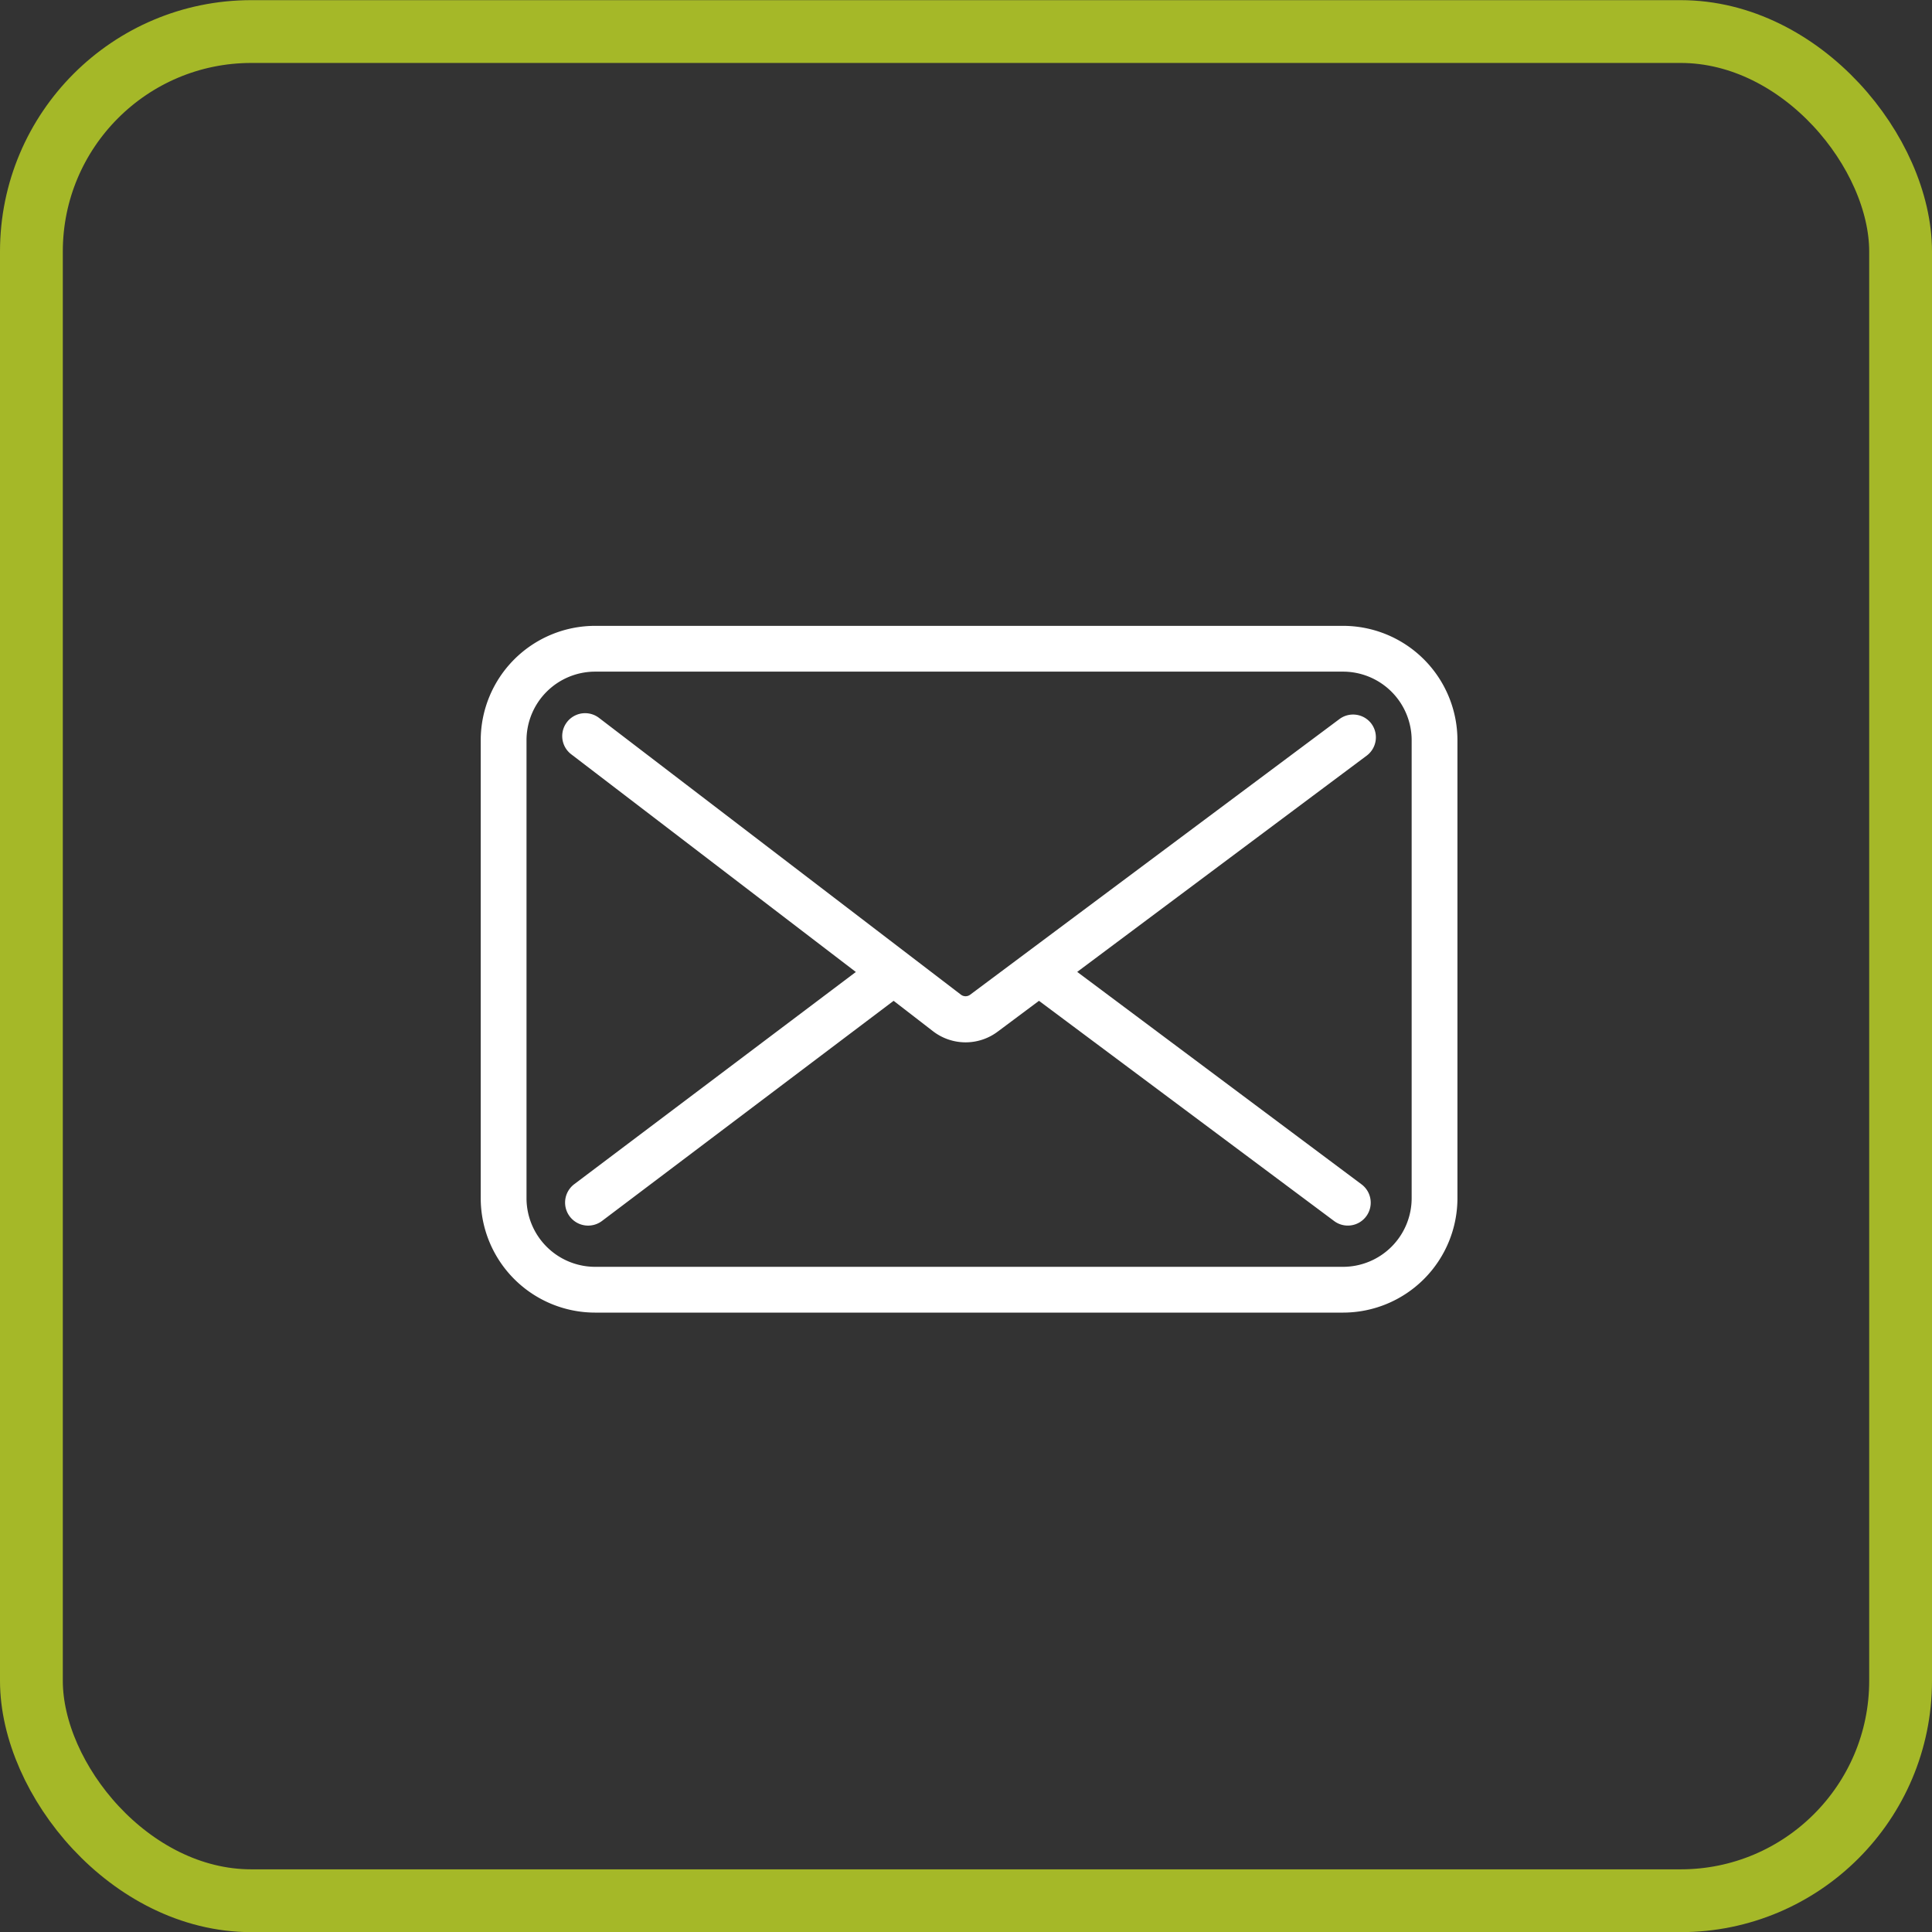
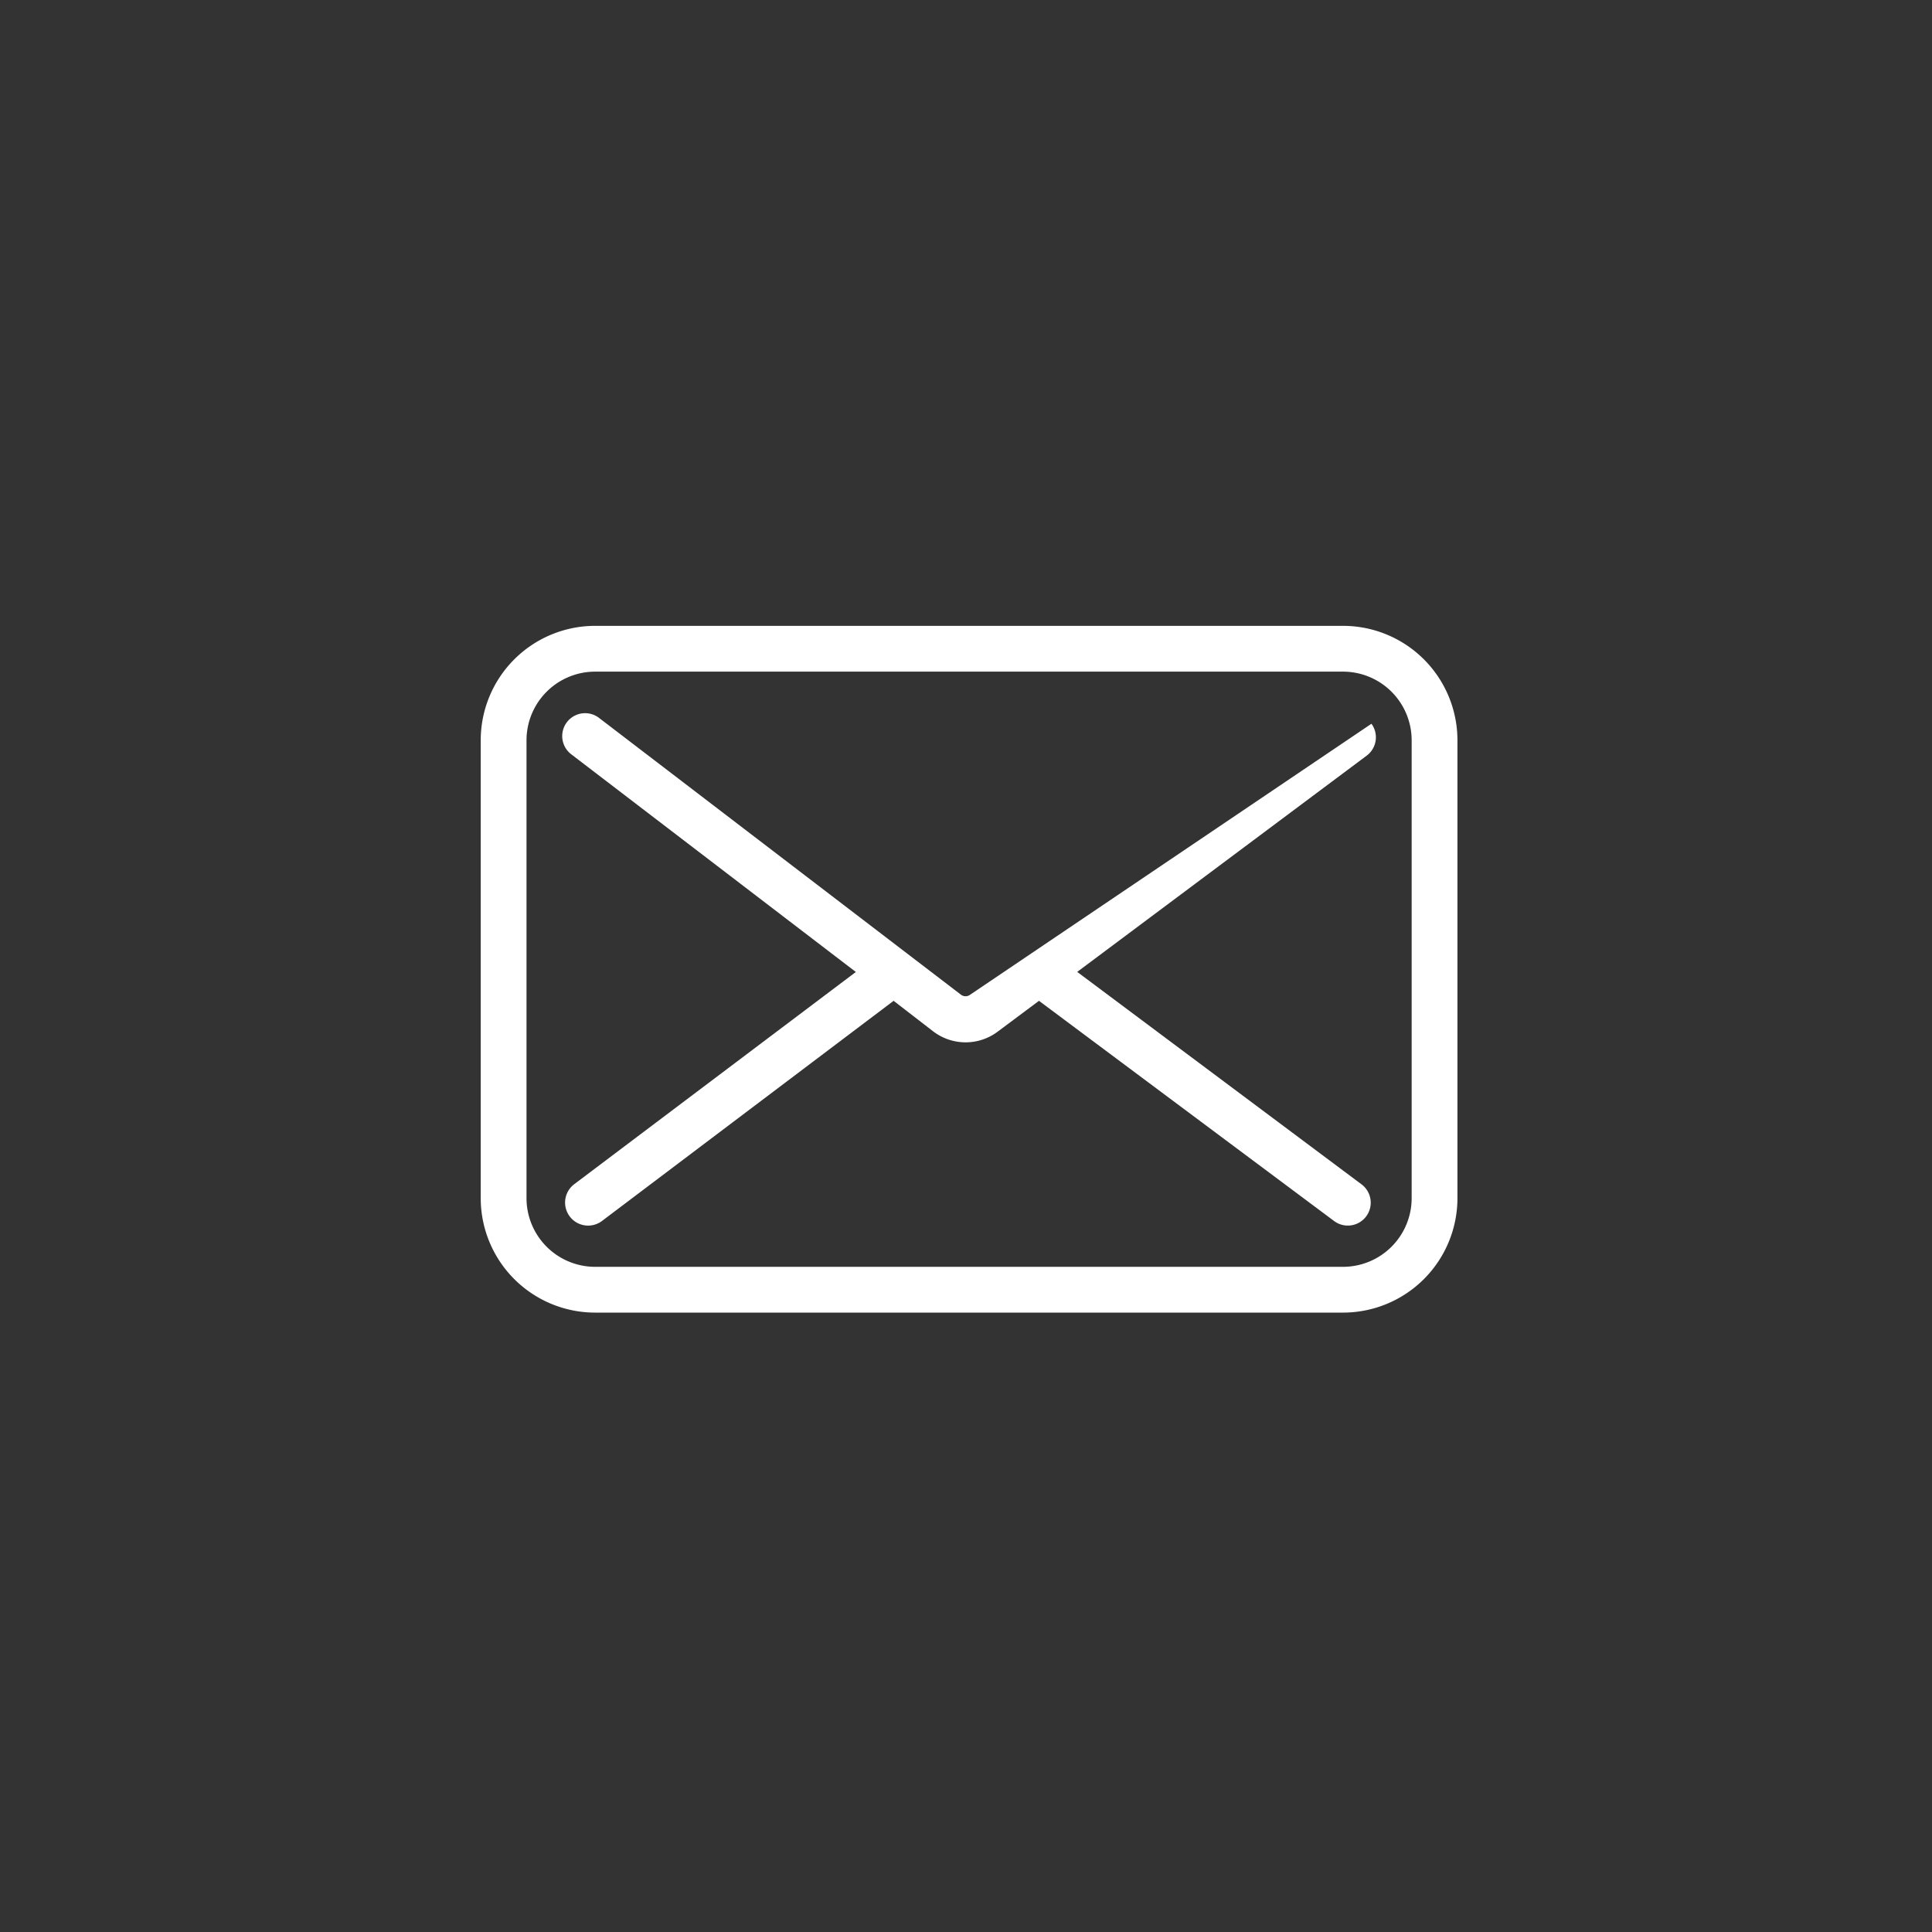
<svg xmlns="http://www.w3.org/2000/svg" xmlns:ns1="http://www.inkscape.org/namespaces/inkscape" xmlns:ns2="http://sodipodi.sourceforge.net/DTD/sodipodi-0.dtd" width="13.166mm" height="13.166mm" viewBox="0 0 13.166 13.166" version="1.1" id="svg1" ns1:version="1.4 (86a8ad7, 2024-10-11)" ns2:docname="Icono-Correo.svg">
  <rect x="0" y="0" width="13.166" height="13.166" fill="#333333" stroke="none" />
  <ns2:namedview id="namedview1" pagecolor="#ffffff" bordercolor="#000000" borderopacity="0.25" ns1:showpageshadow="2" ns1:pageopacity="0.0" ns1:pagecheckerboard="0" ns1:deskcolor="#d1d1d1" ns1:document-units="mm" ns1:zoom="0.87927189" ns1:cx="-188.22392" ns1:cy="-49.472752" ns1:window-width="2048" ns1:window-height="1209" ns1:window-x="-8" ns1:window-y="-8" ns1:window-maximized="1" ns1:current-layer="layer1" />
  <defs id="defs1" />
  <g ns1:label="Capa 1" ns1:groupmode="layer" id="layer1" transform="translate(-154.517,-161.66)">
    <g id="g81" transform="translate(895.214,-455.875)">
-       <rect ry="1.499" rx="1.499" style="fill:none;stroke:#a5b828;stroke-width:0.428;stroke-opacity:1" y="617.75" x="-740.483" height="12.738" width="12.738" id="rect6406" />
      <g style="fill:#ffffff" transform="matrix(0.052,0,0,0.052,-737.421,620.812)" id="g6433">
-         <path style="fill:#ffffff" ns1:connector-curvature="0" d="m 116.73,31.83 a 3,3 0 0 0 -4.2,-0.61 L 64.14,67.34 a 1,1 0 0 1 -1.2,0 L 15.5,31.06 a 3,3 0 1 0 -3.64,4.77 l 37.3,28.53 -36.89,27.8 A 3.019,3.019 0 1 0 15.88,97 l 38.23,-28.86 5.18,4 a 7,7 0 0 0 8.43,0.06 L 73.16,68.14 111.84,97 a 3.001,3.001 0 1 0 3.59,-4.81 L 78.17,64.35 116.12,36 a 3,3 0 0 0 0.61,-4.17 z" id="path6420" />
+         <path style="fill:#ffffff" ns1:connector-curvature="0" d="m 116.73,31.83 L 64.14,67.34 a 1,1 0 0 1 -1.2,0 L 15.5,31.06 a 3,3 0 1 0 -3.64,4.77 l 37.3,28.53 -36.89,27.8 A 3.019,3.019 0 1 0 15.88,97 l 38.23,-28.86 5.18,4 a 7,7 0 0 0 8.43,0.06 L 73.16,68.14 111.84,97 a 3.001,3.001 0 1 0 3.59,-4.81 L 78.17,64.35 116.12,36 a 3,3 0 0 0 0.61,-4.17 z" id="path6420" />
        <path style="fill:#ffffff" ns1:connector-curvature="0" d="M 113,19 H 15 A 15,15 0 0 0 0,34 v 60 a 15,15 0 0 0 15,15 h 98 A 15,15 0 0 0 128,94 V 34 A 15,15 0 0 0 113,19 Z m 9,75 a 9,9 0 0 1 -9,9 H 15 A 9,9 0 0 1 6,94 V 34 a 9,9 0 0 1 9,-9 h 98 a 9,9 0 0 1 9,9 z" id="path6422" />
      </g>
    </g>
  </g>
</svg>